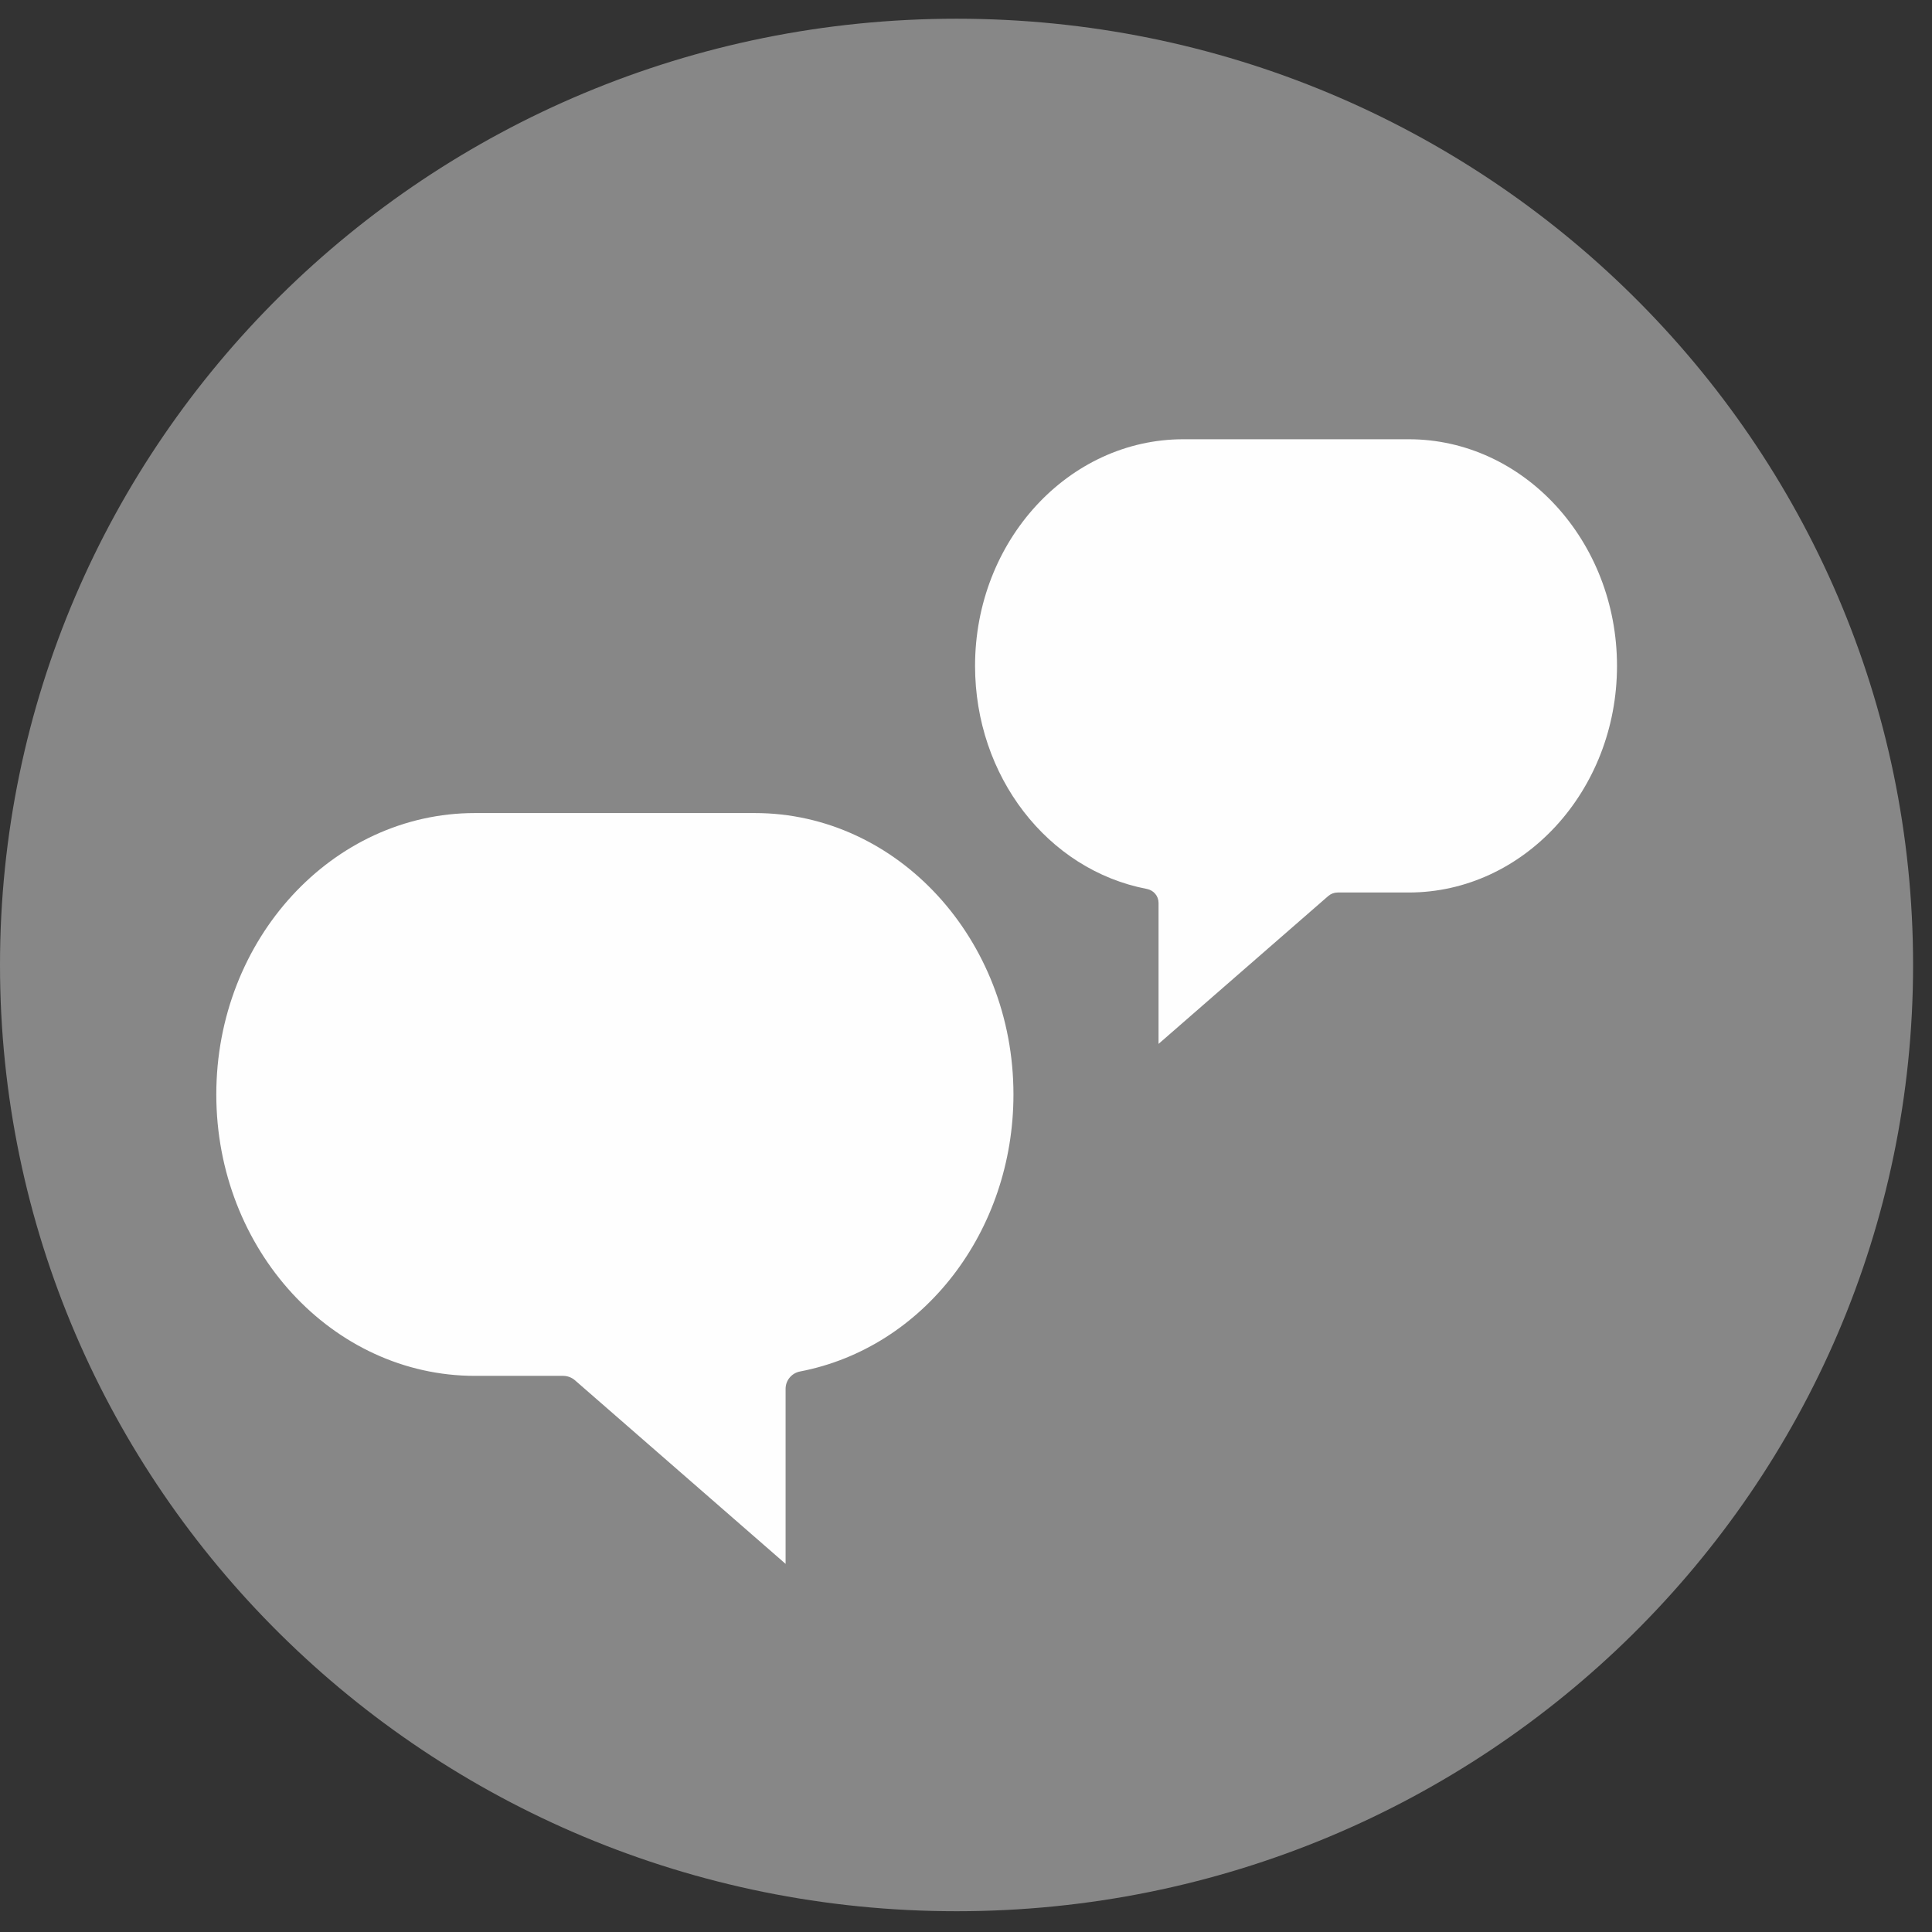
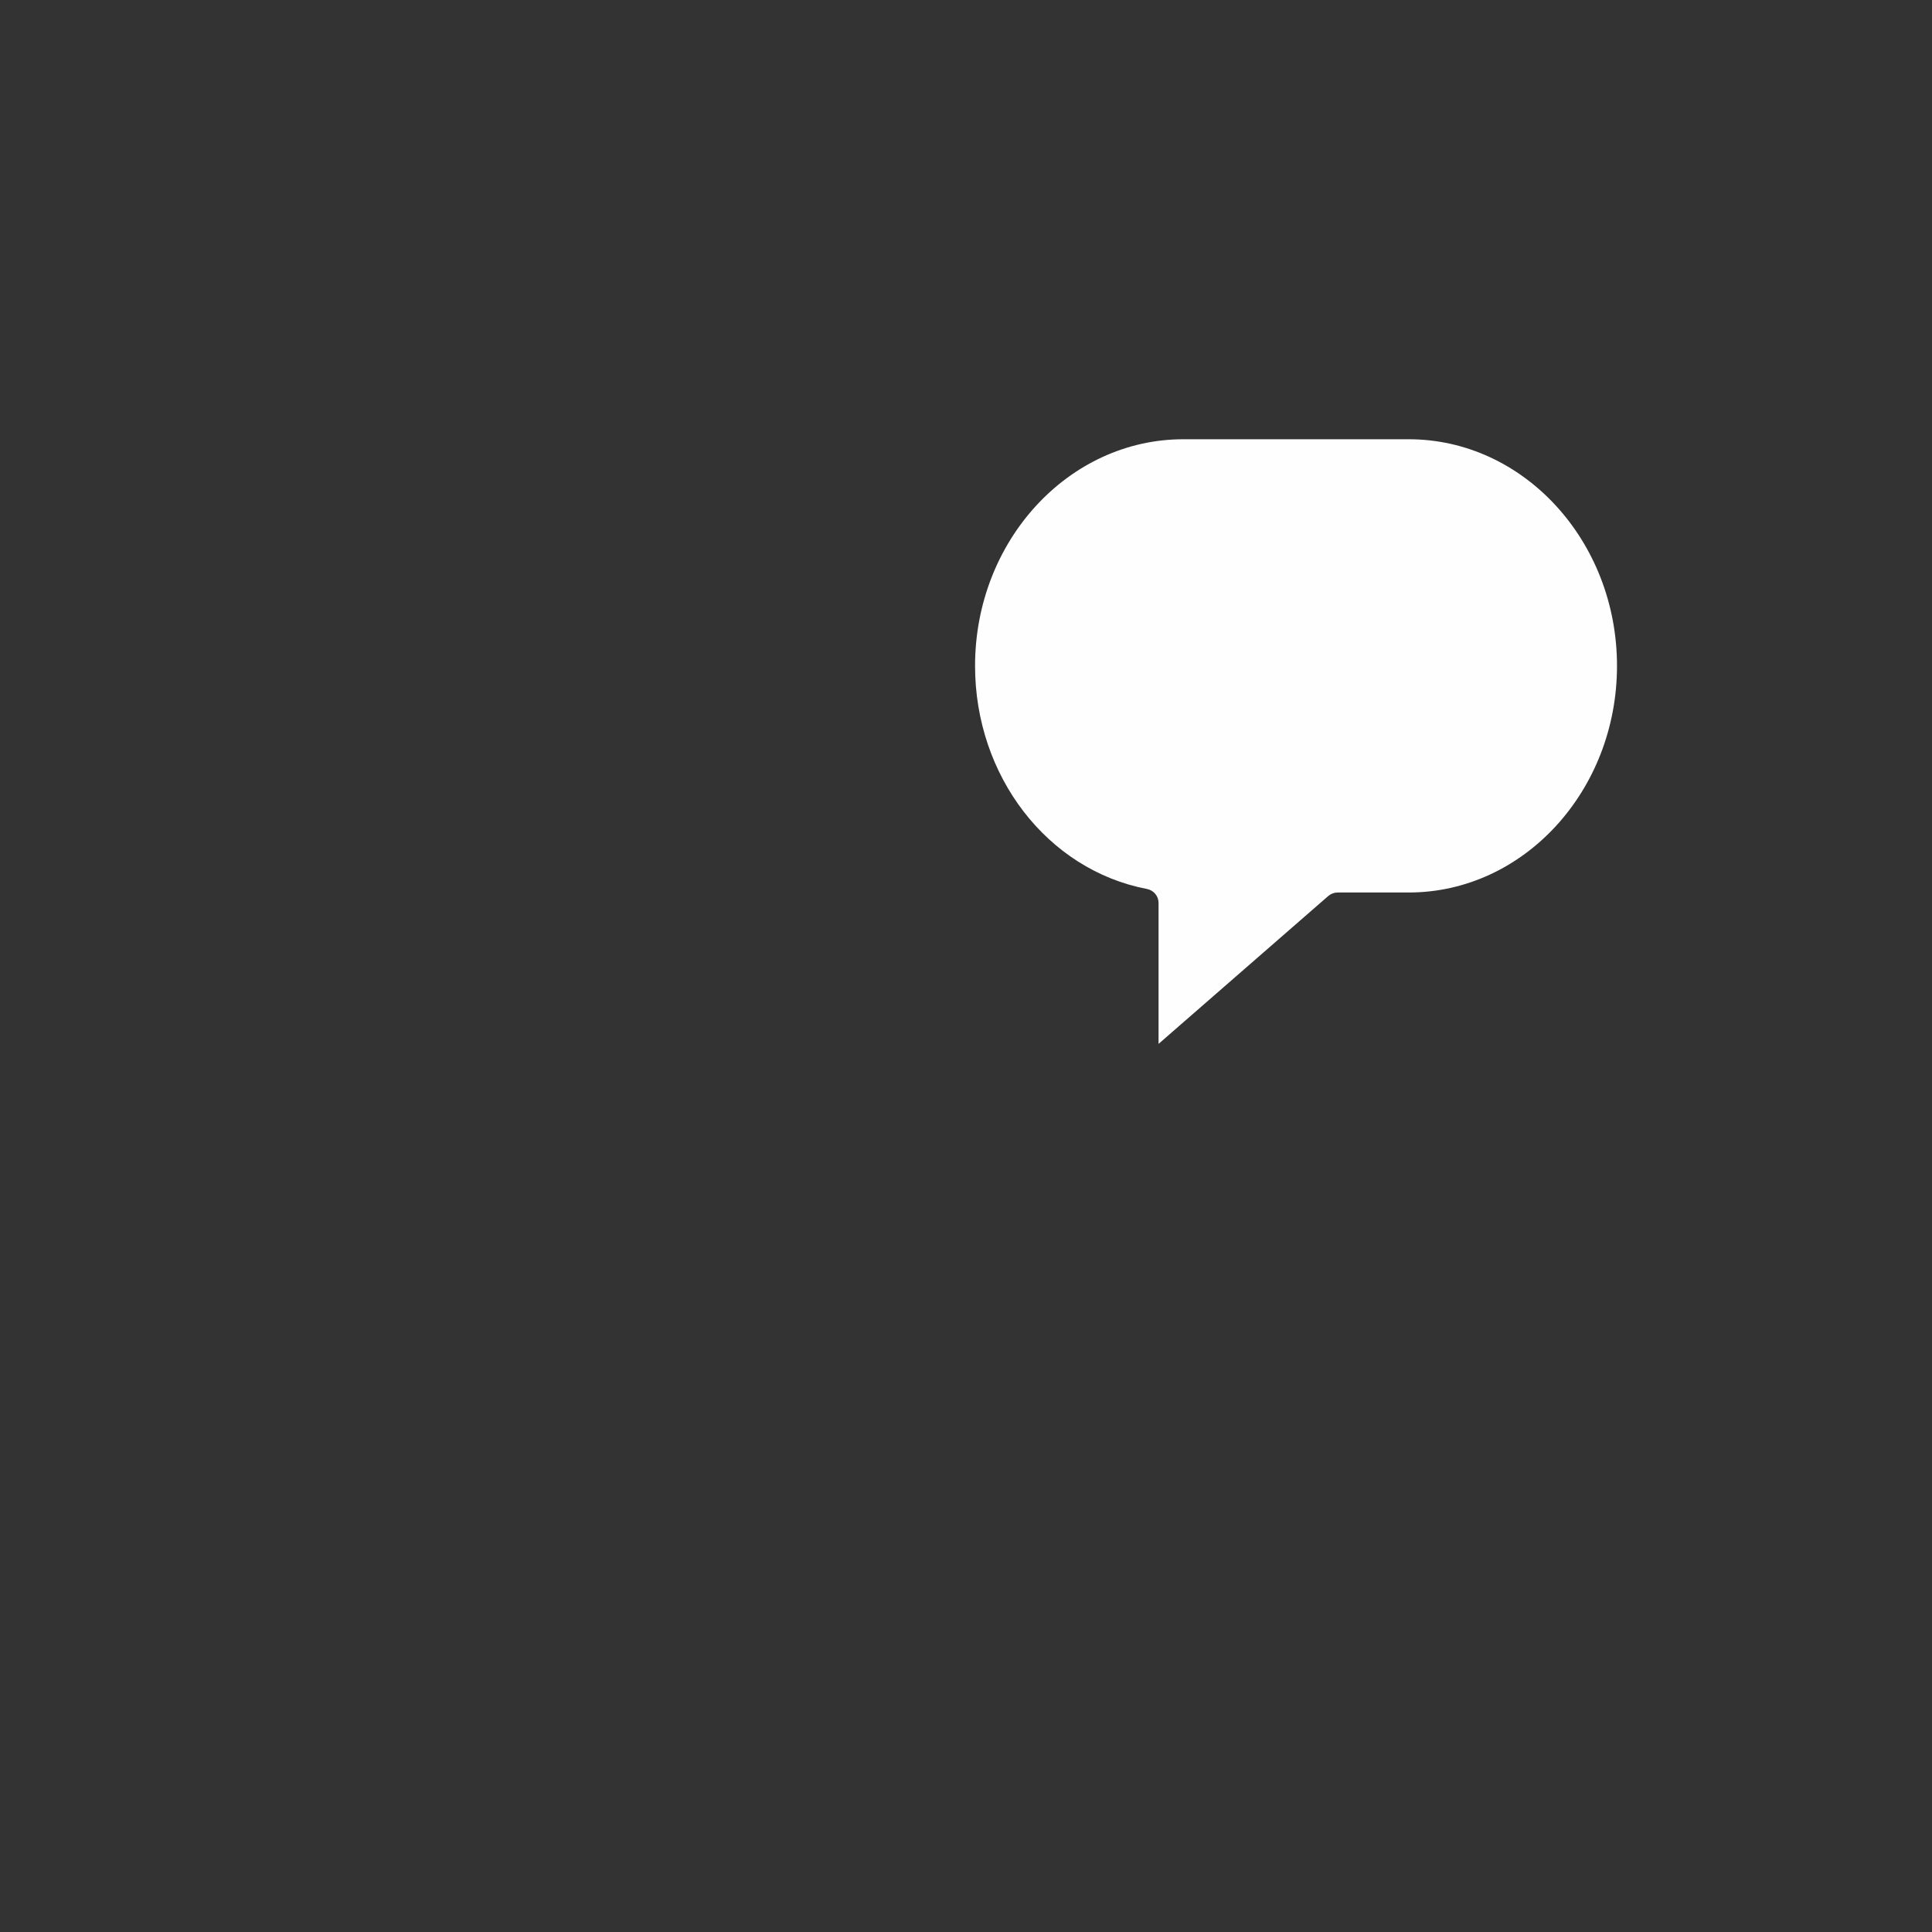
<svg xmlns="http://www.w3.org/2000/svg" width="48" height="48" viewBox="0 0 48 48" version="1.1">
  <rect x="0" y="0" width="48" height="48" fill="#333333" stroke="none" />
  <title>forum</title>
  <desc>Created with Sketch.</desc>
  <g id="Page-1" stroke="none" stroke-width="1" fill="none" fill-rule="evenodd">
    <g id="forum">
-       <path d="M47.53,23.974 C47.53,36.958 36.89,47.484 23.765,47.484 C10.64,47.484 -0,36.958 -0,23.974 C-0,10.991 10.64,0.465 23.765,0.465 C36.89,0.465 47.53,10.991 47.53,23.974" id="Fill-53" fill="#878787" />
      <path d="M34.999,10.913 L29.4,10.913 C26.546,10.913 24.225,13.439 24.225,16.544 C24.225,19.28 26.021,21.612 28.495,22.086 C28.663,22.118 28.784,22.263 28.784,22.433 L28.784,25.935 L32.999,22.262 C33.065,22.205 33.149,22.174 33.235,22.174 L34.999,22.174 C37.852,22.174 40.174,19.648 40.174,16.544 C40.174,13.439 37.852,10.913 34.999,10.913" id="Fill-56" fill="#FEFEFE" />
-       <path d="M11.801,20.2 L18.753,20.2 C22.297,20.2 25.179,23.336 25.179,27.191 C25.179,30.59 22.949,33.484 19.877,34.074 C19.669,34.114 19.518,34.294 19.518,34.504 L19.518,38.854 L14.284,34.292 C14.203,34.222 14.098,34.183 13.99,34.183 L11.801,34.183 C8.257,34.183 5.374,31.047 5.374,27.191 C5.374,23.336 8.257,20.2 11.801,20.2" id="Fill-58" fill="#FEFEFE" />
    </g>
  </g>
</svg>